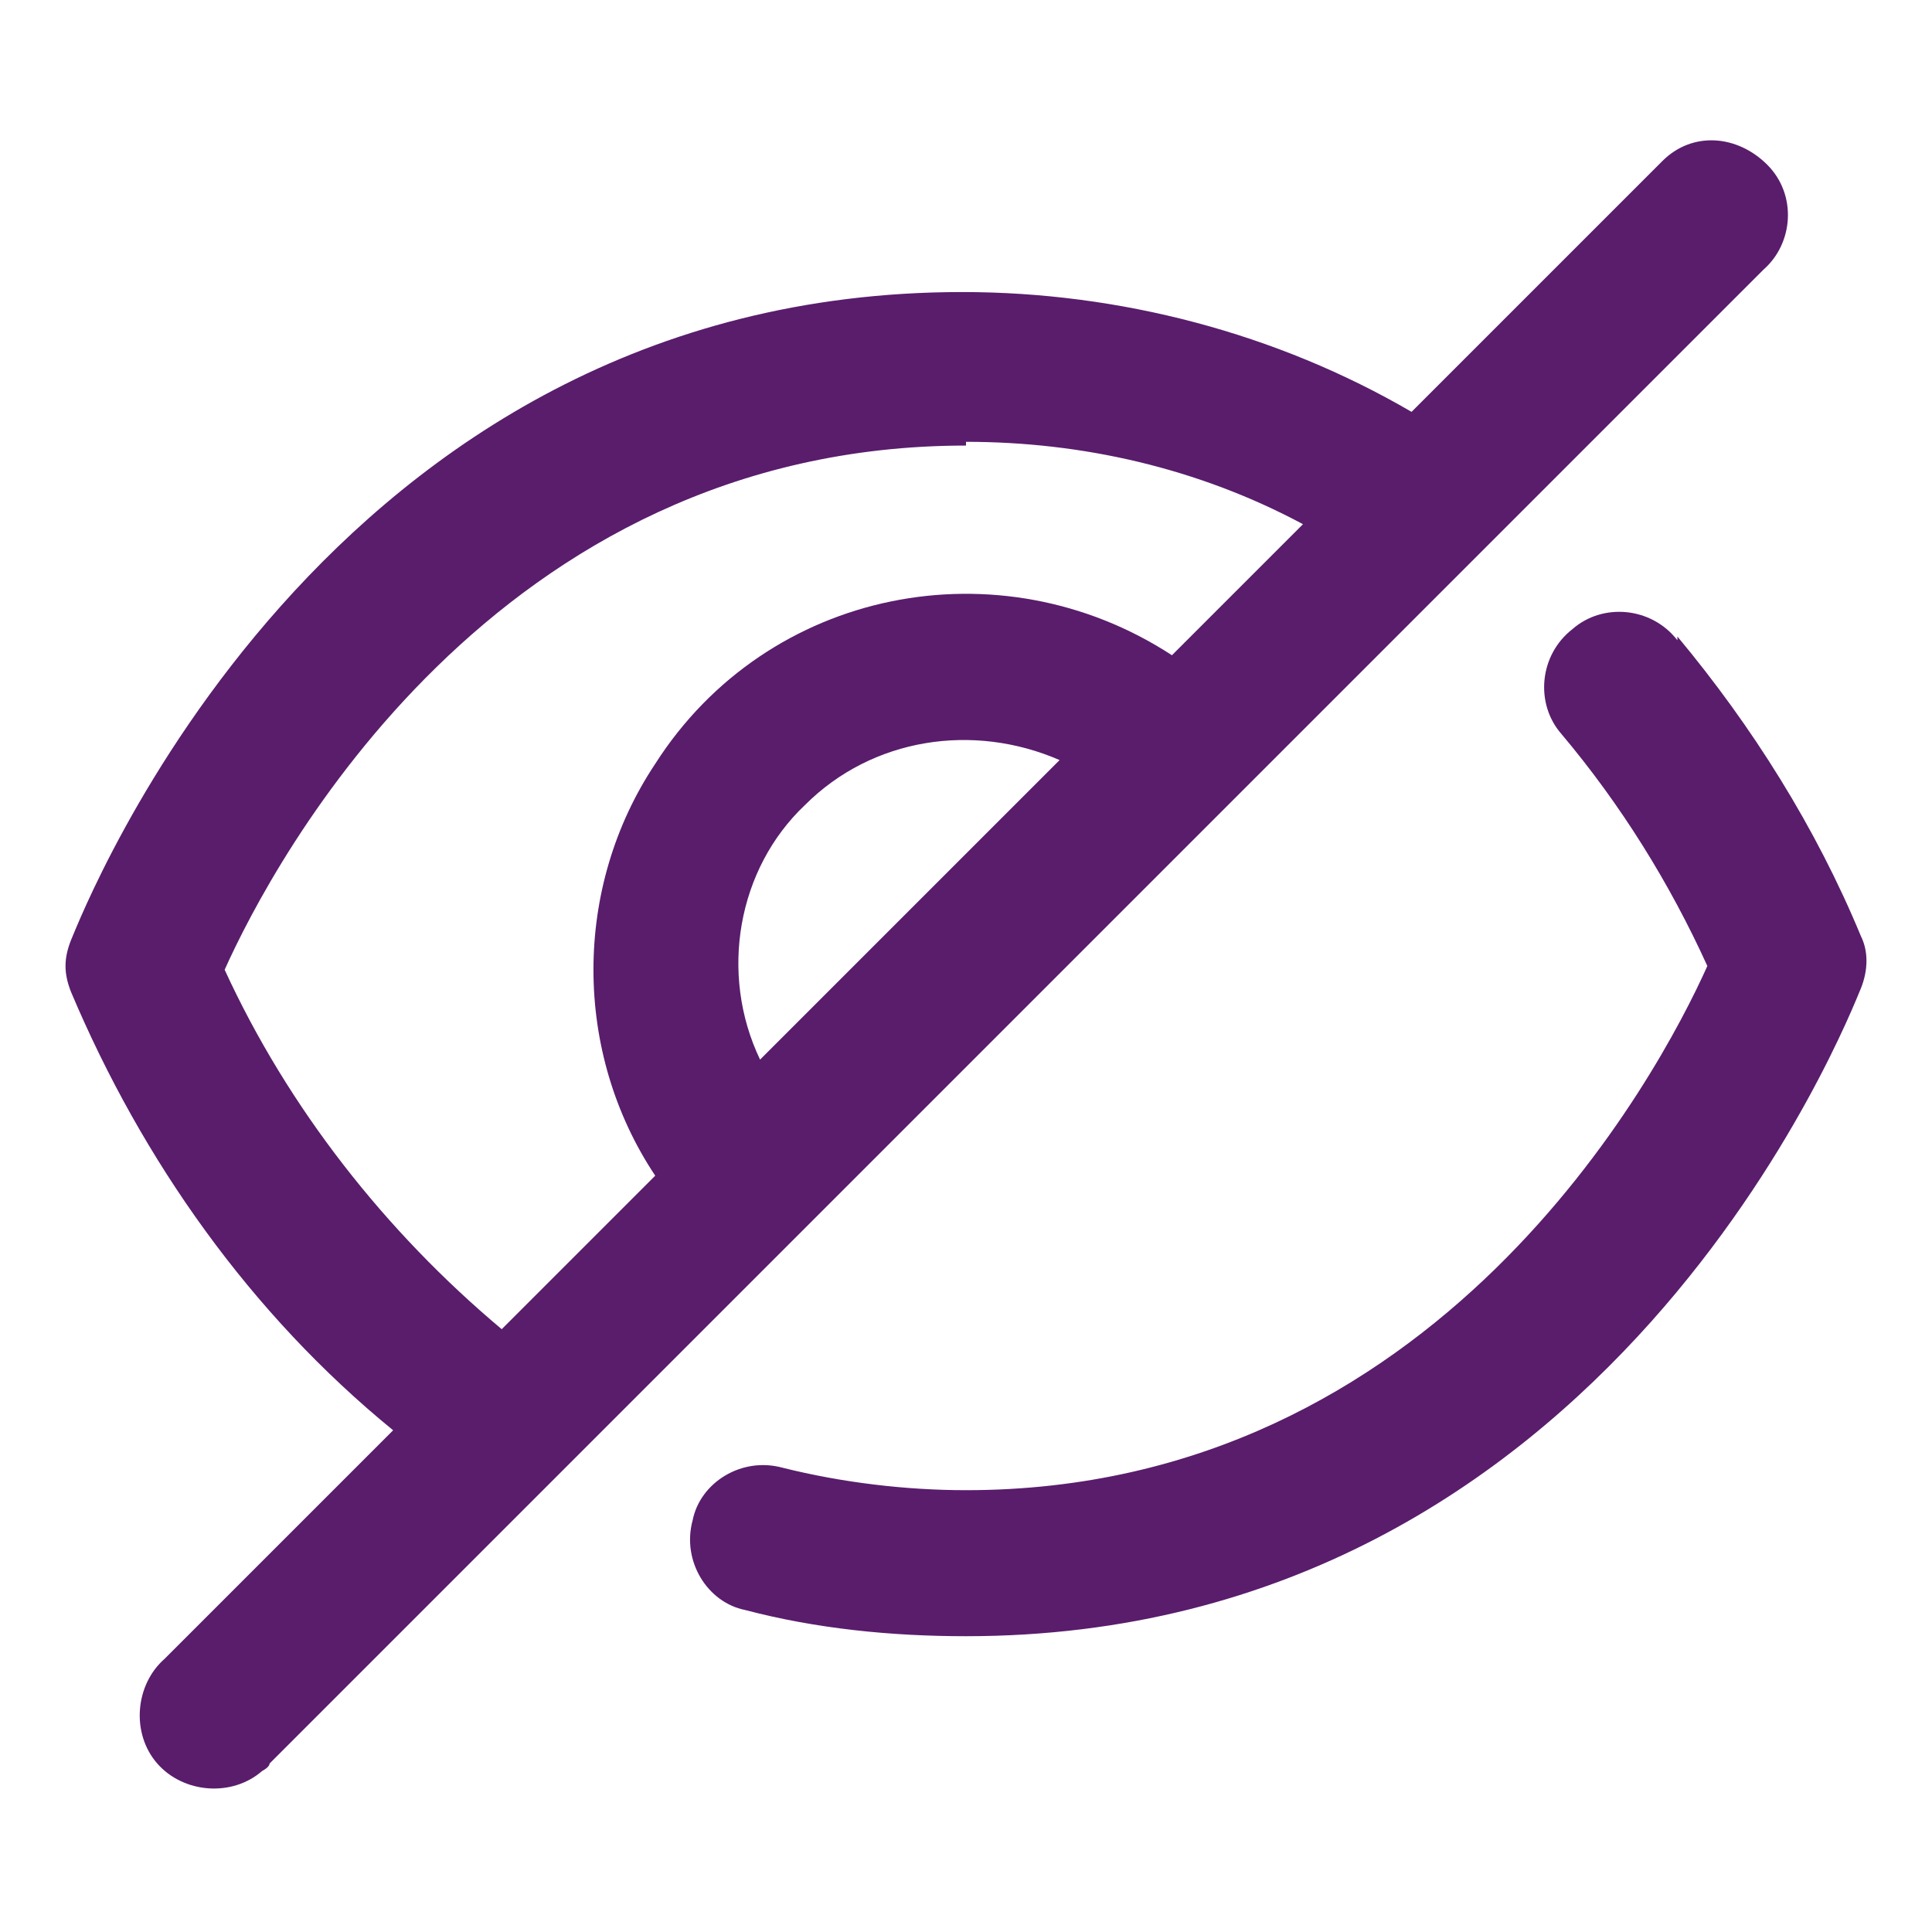
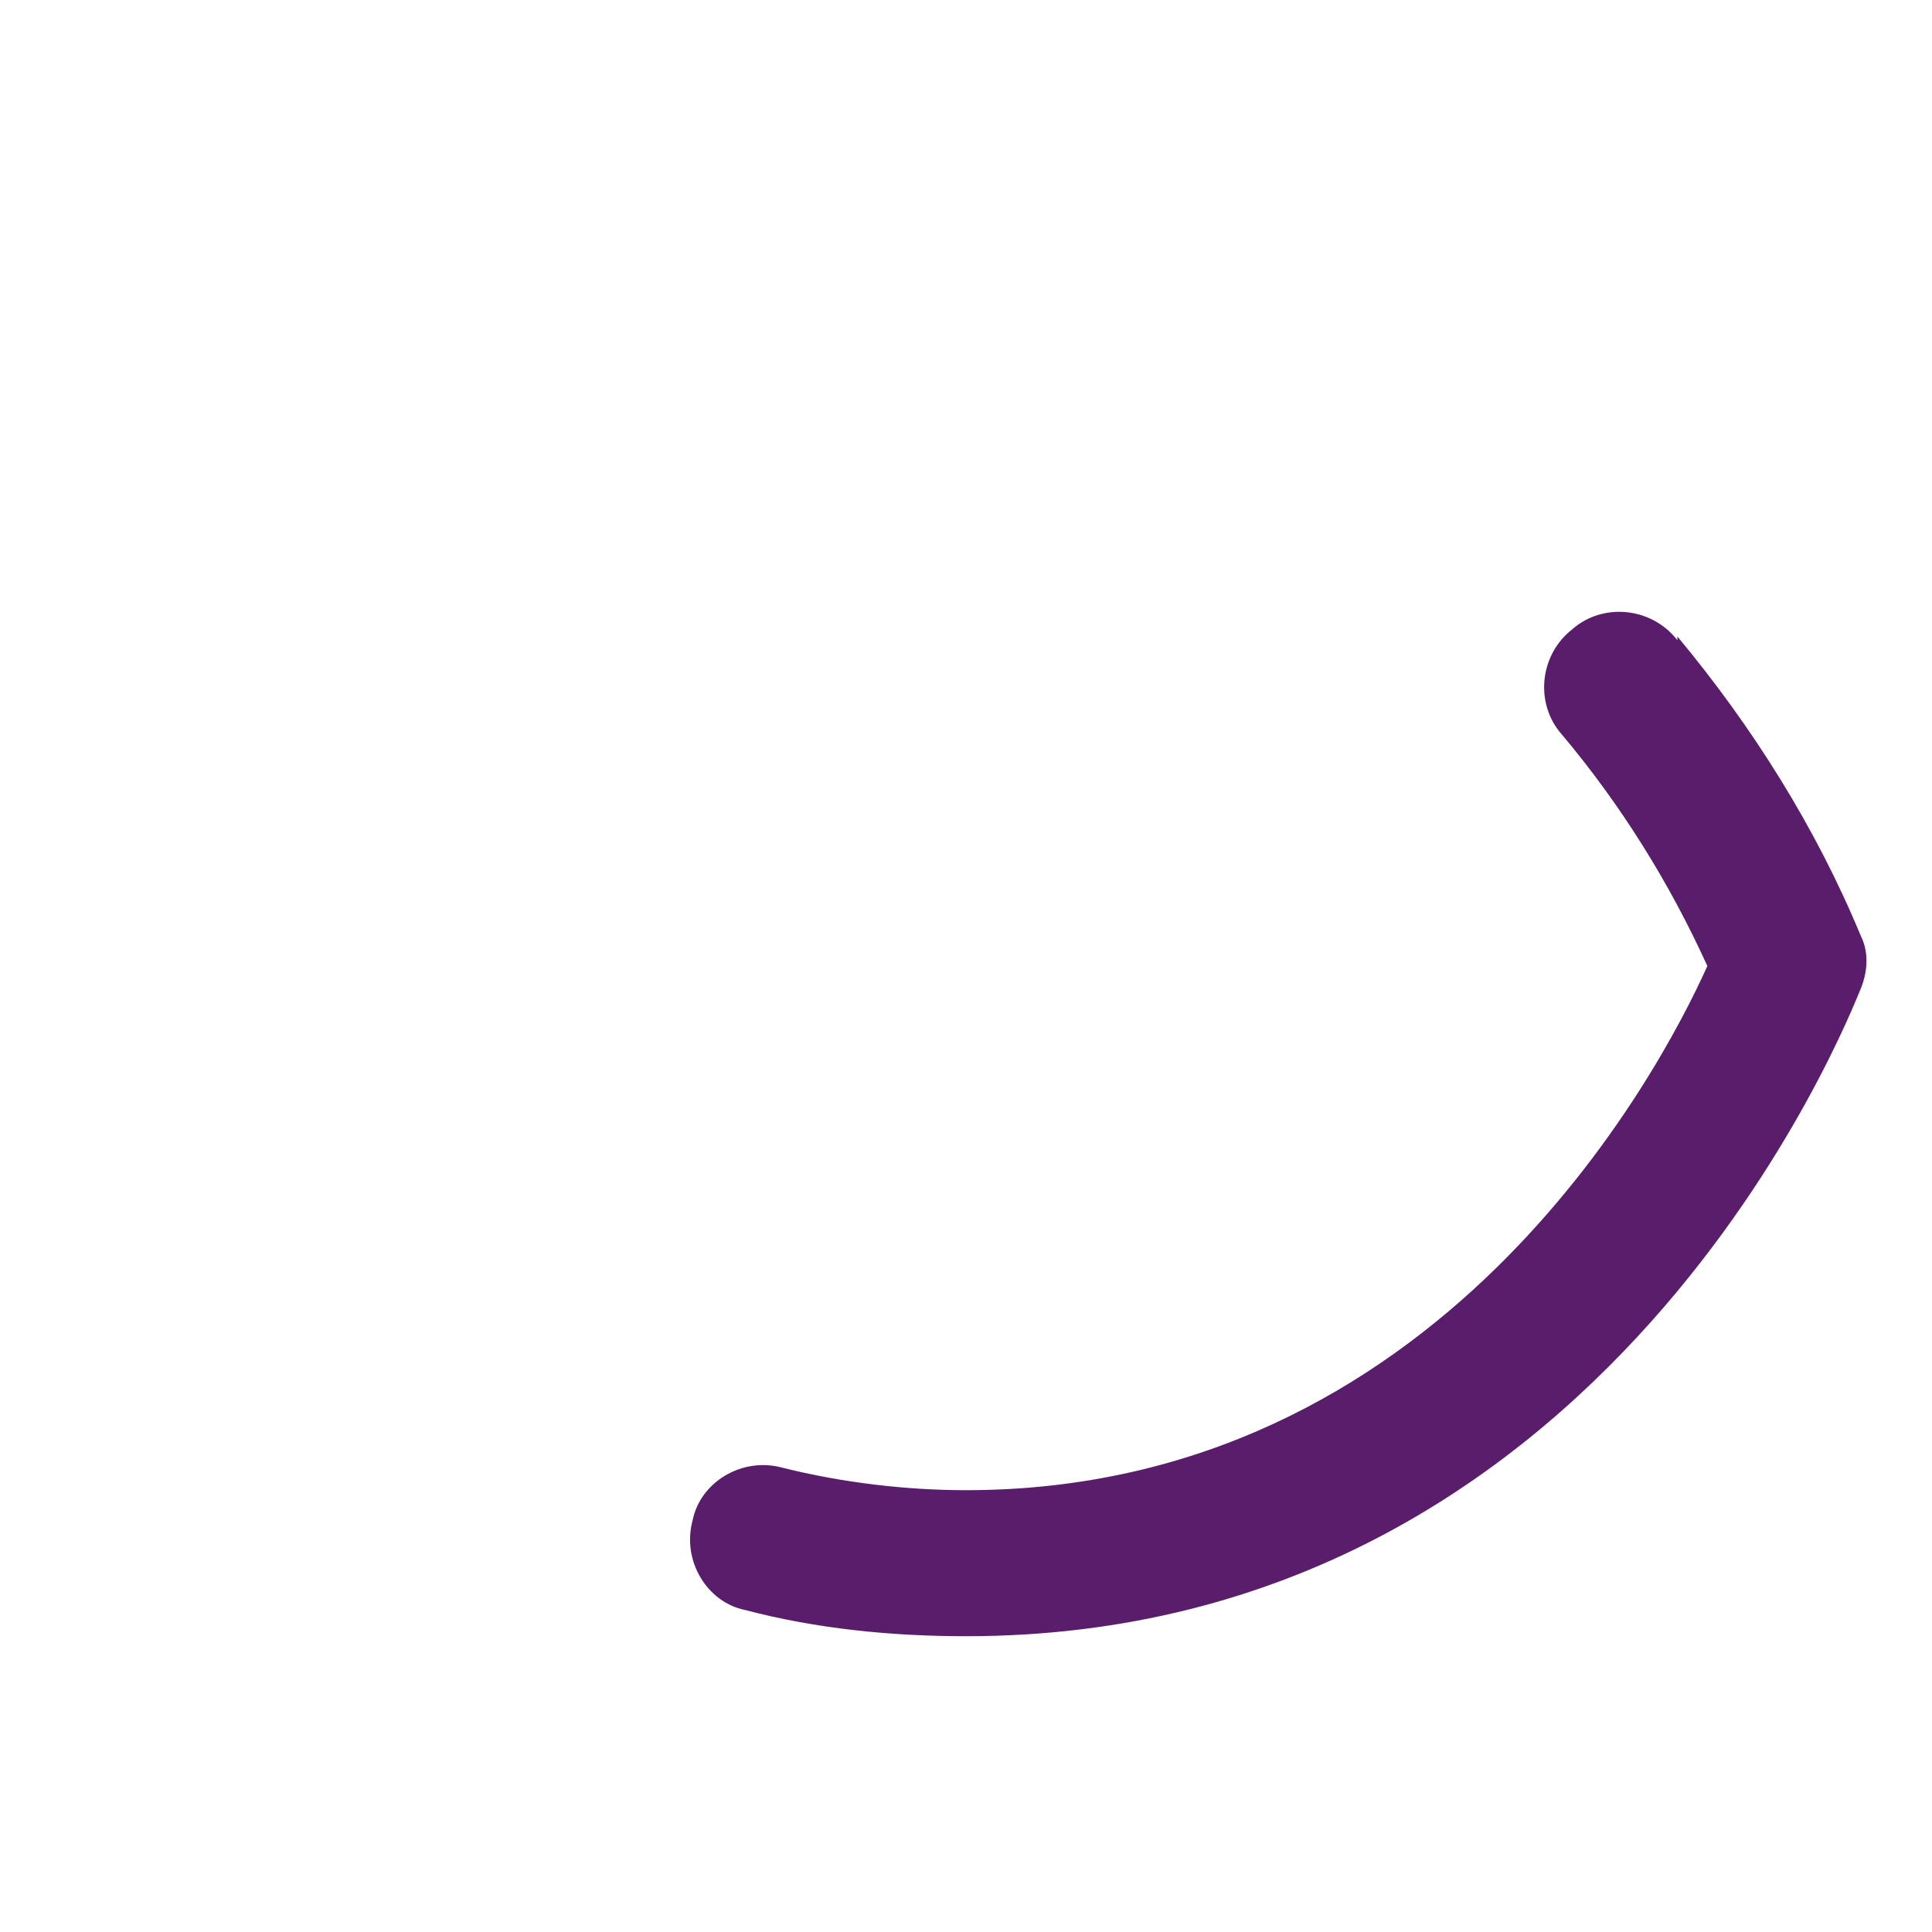
<svg xmlns="http://www.w3.org/2000/svg" id="Layer_1" data-name="Layer 1" version="1.1" viewBox="0 0 51.6 51.6">
  <defs>
    <style>
      .cls-1 {
        fill: #591d6c;
        stroke-width: 0px;
      }
    </style>
  </defs>
-   <path class="cls-1" d="M10.5,38.2l-6.1,6.1c-.8.7-.9,2-.2,2.8s2,.9,2.8.2c0,0,.2-.1.2-.2l14.3-14.3h0l11.3-11.3h0l14.3-14.3c.8-.7.9-2,.1-2.8s-2-.9-2.8-.1c0,0,0,0-.1.1l-6.6,6.6c-3.6-2.1-7.8-3.2-12-3.2C8.6,7.8,2.2,24.4,1.9,25.1c-.2.5-.2.9,0,1.4,1.9,4.5,4.8,8.6,8.6,11.7ZM21.5,21.5c1.8-1.8,4.5-2.2,6.8-1.2l-8,8c-1.1-2.3-.6-5.1,1.2-6.8h0ZM25.8,11.8c3.1,0,6.2.7,9,2.2l-3.5,3.5c-4.6-3-10.8-1.8-13.8,2.9-2.2,3.3-2.2,7.7,0,11l-4.1,4.1c-3.1-2.6-5.7-5.9-7.4-9.6,1.3-2.9,7.2-14,19.8-14Z" />
  <path class="cls-1" d="M44.8,17.1c-.7-.9-2-1-2.8-.3-.9.7-1,2-.3,2.8,1.6,1.9,2.9,4,3.9,6.2-1.3,2.9-7.2,14-19.8,14-1.6,0-3.3-.2-4.9-.6-1.1-.3-2.2.4-2.4,1.4-.3,1.1.4,2.2,1.4,2.4,1.9.5,3.9.7,5.9.7,17.2,0,23.6-16.6,23.9-17.3.2-.5.2-1,0-1.4-1.2-2.9-2.9-5.6-4.9-8Z" />
</svg>